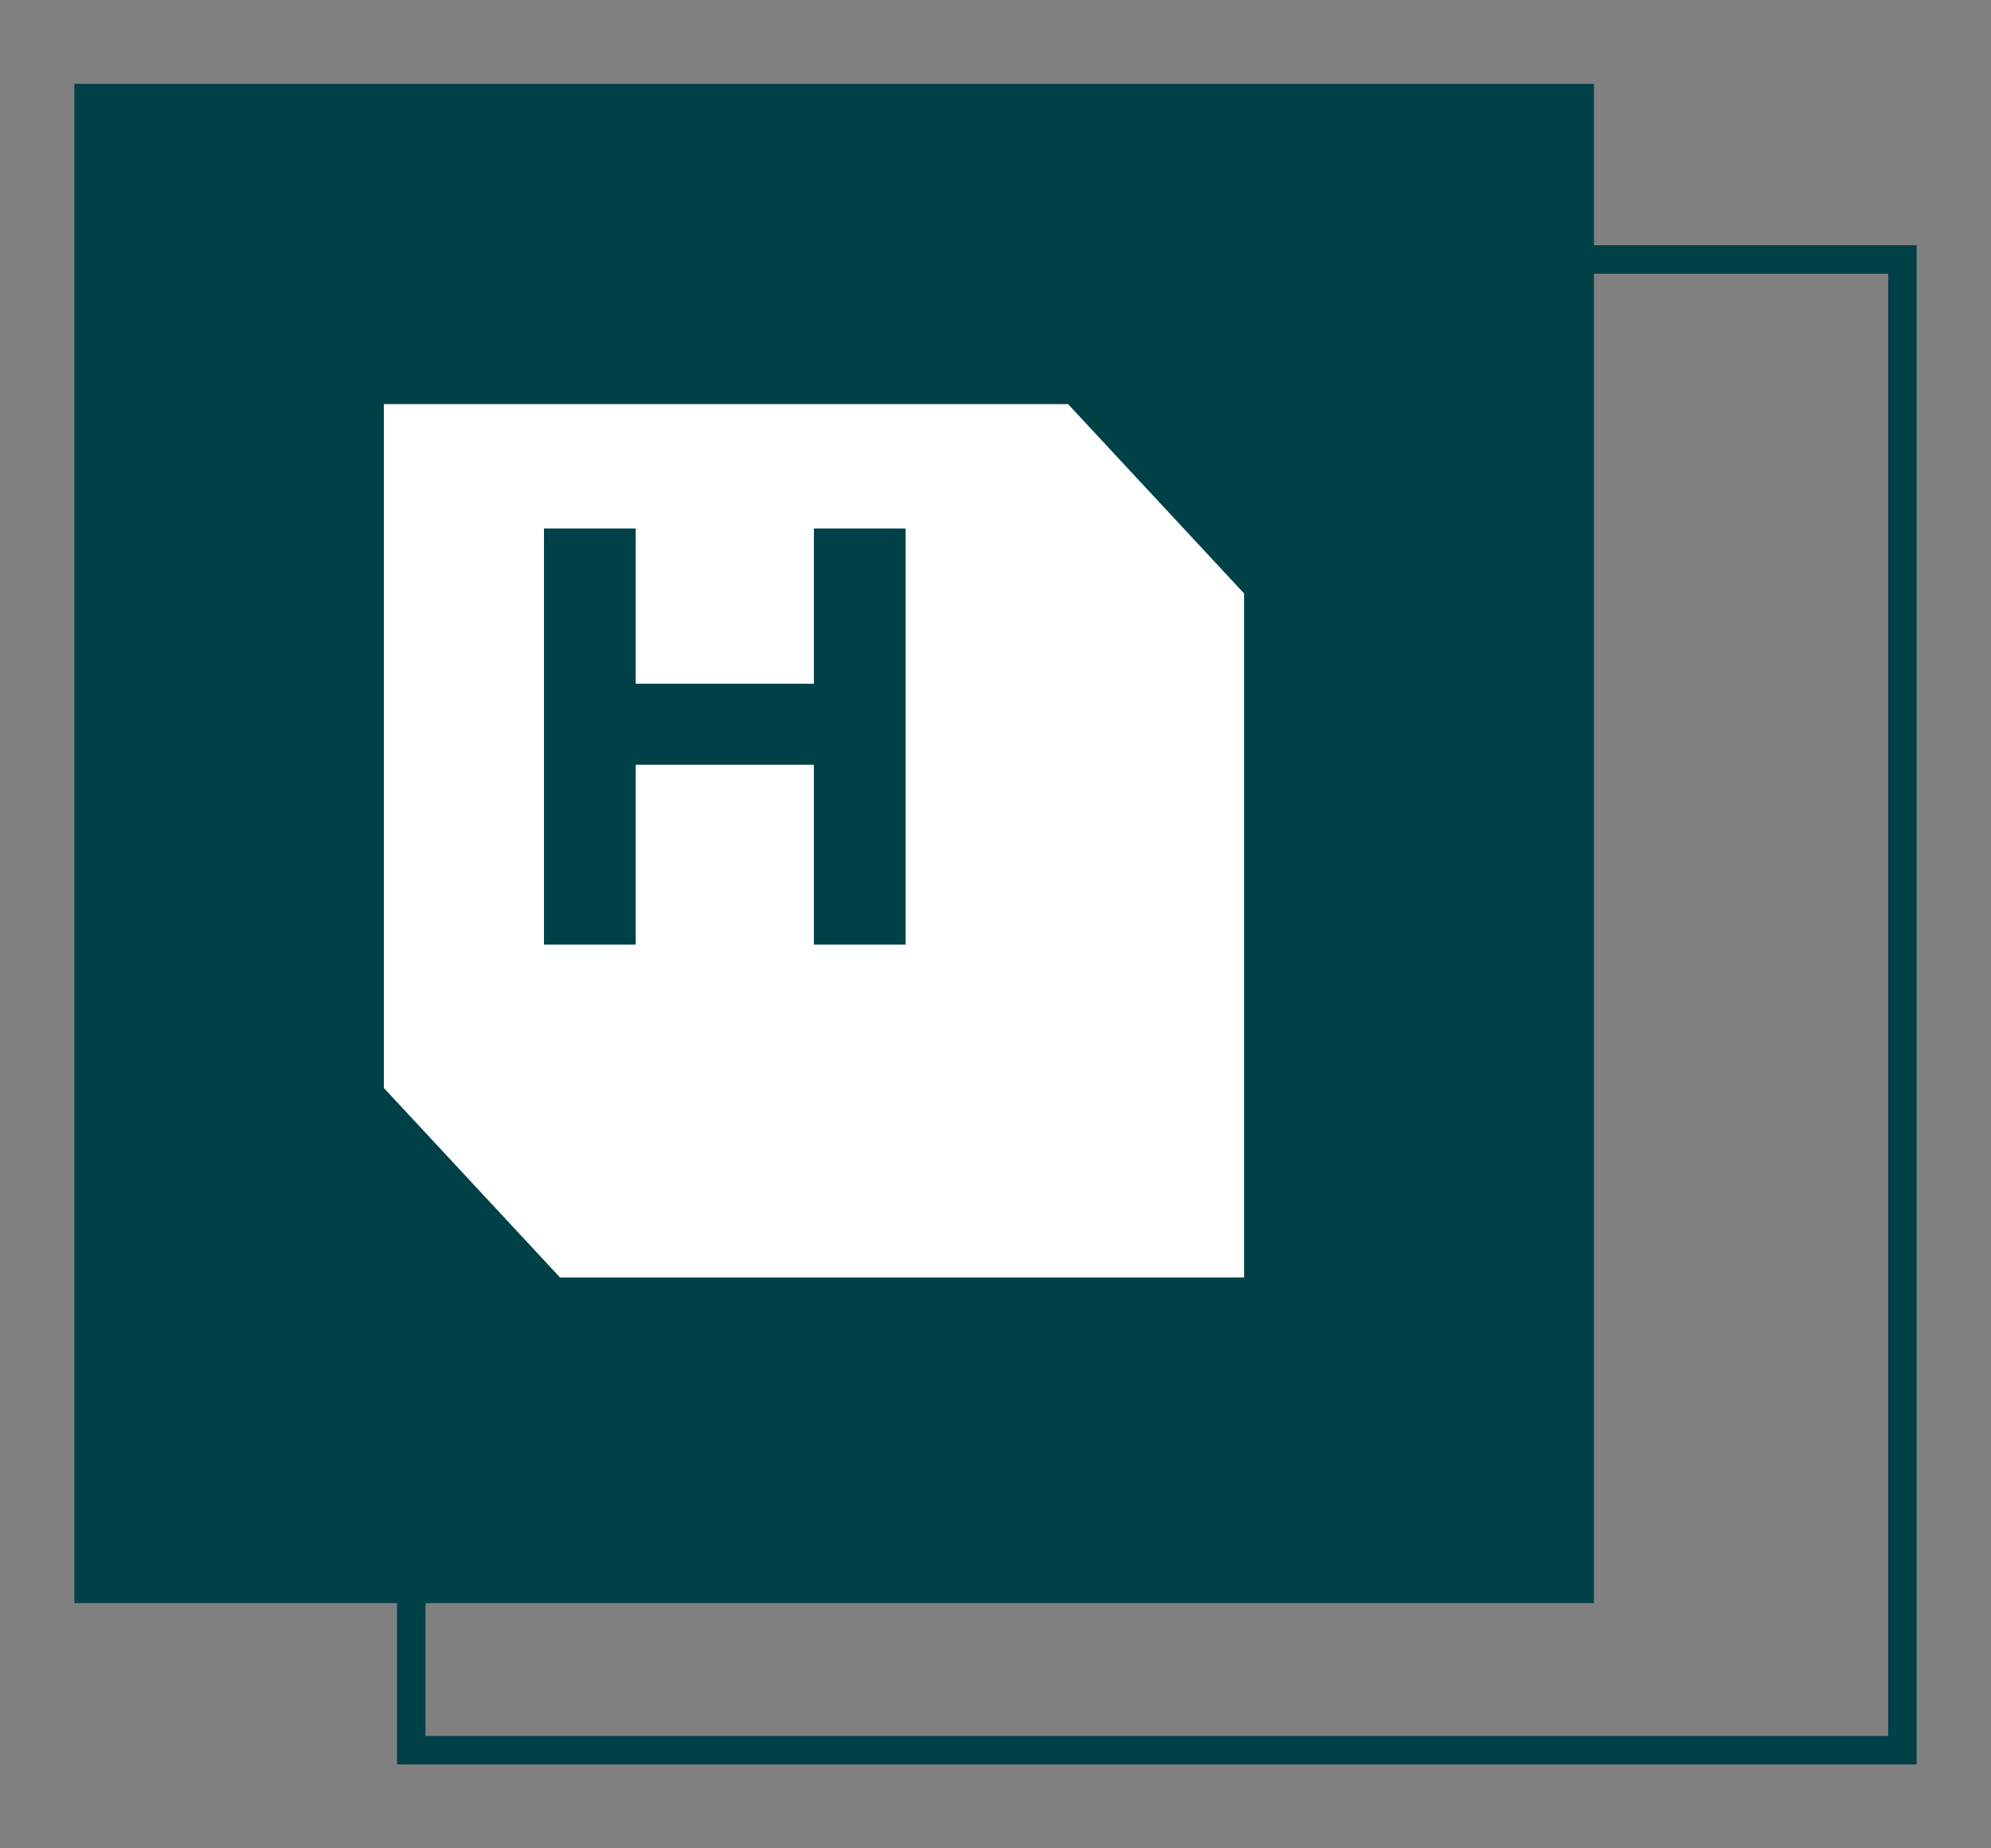
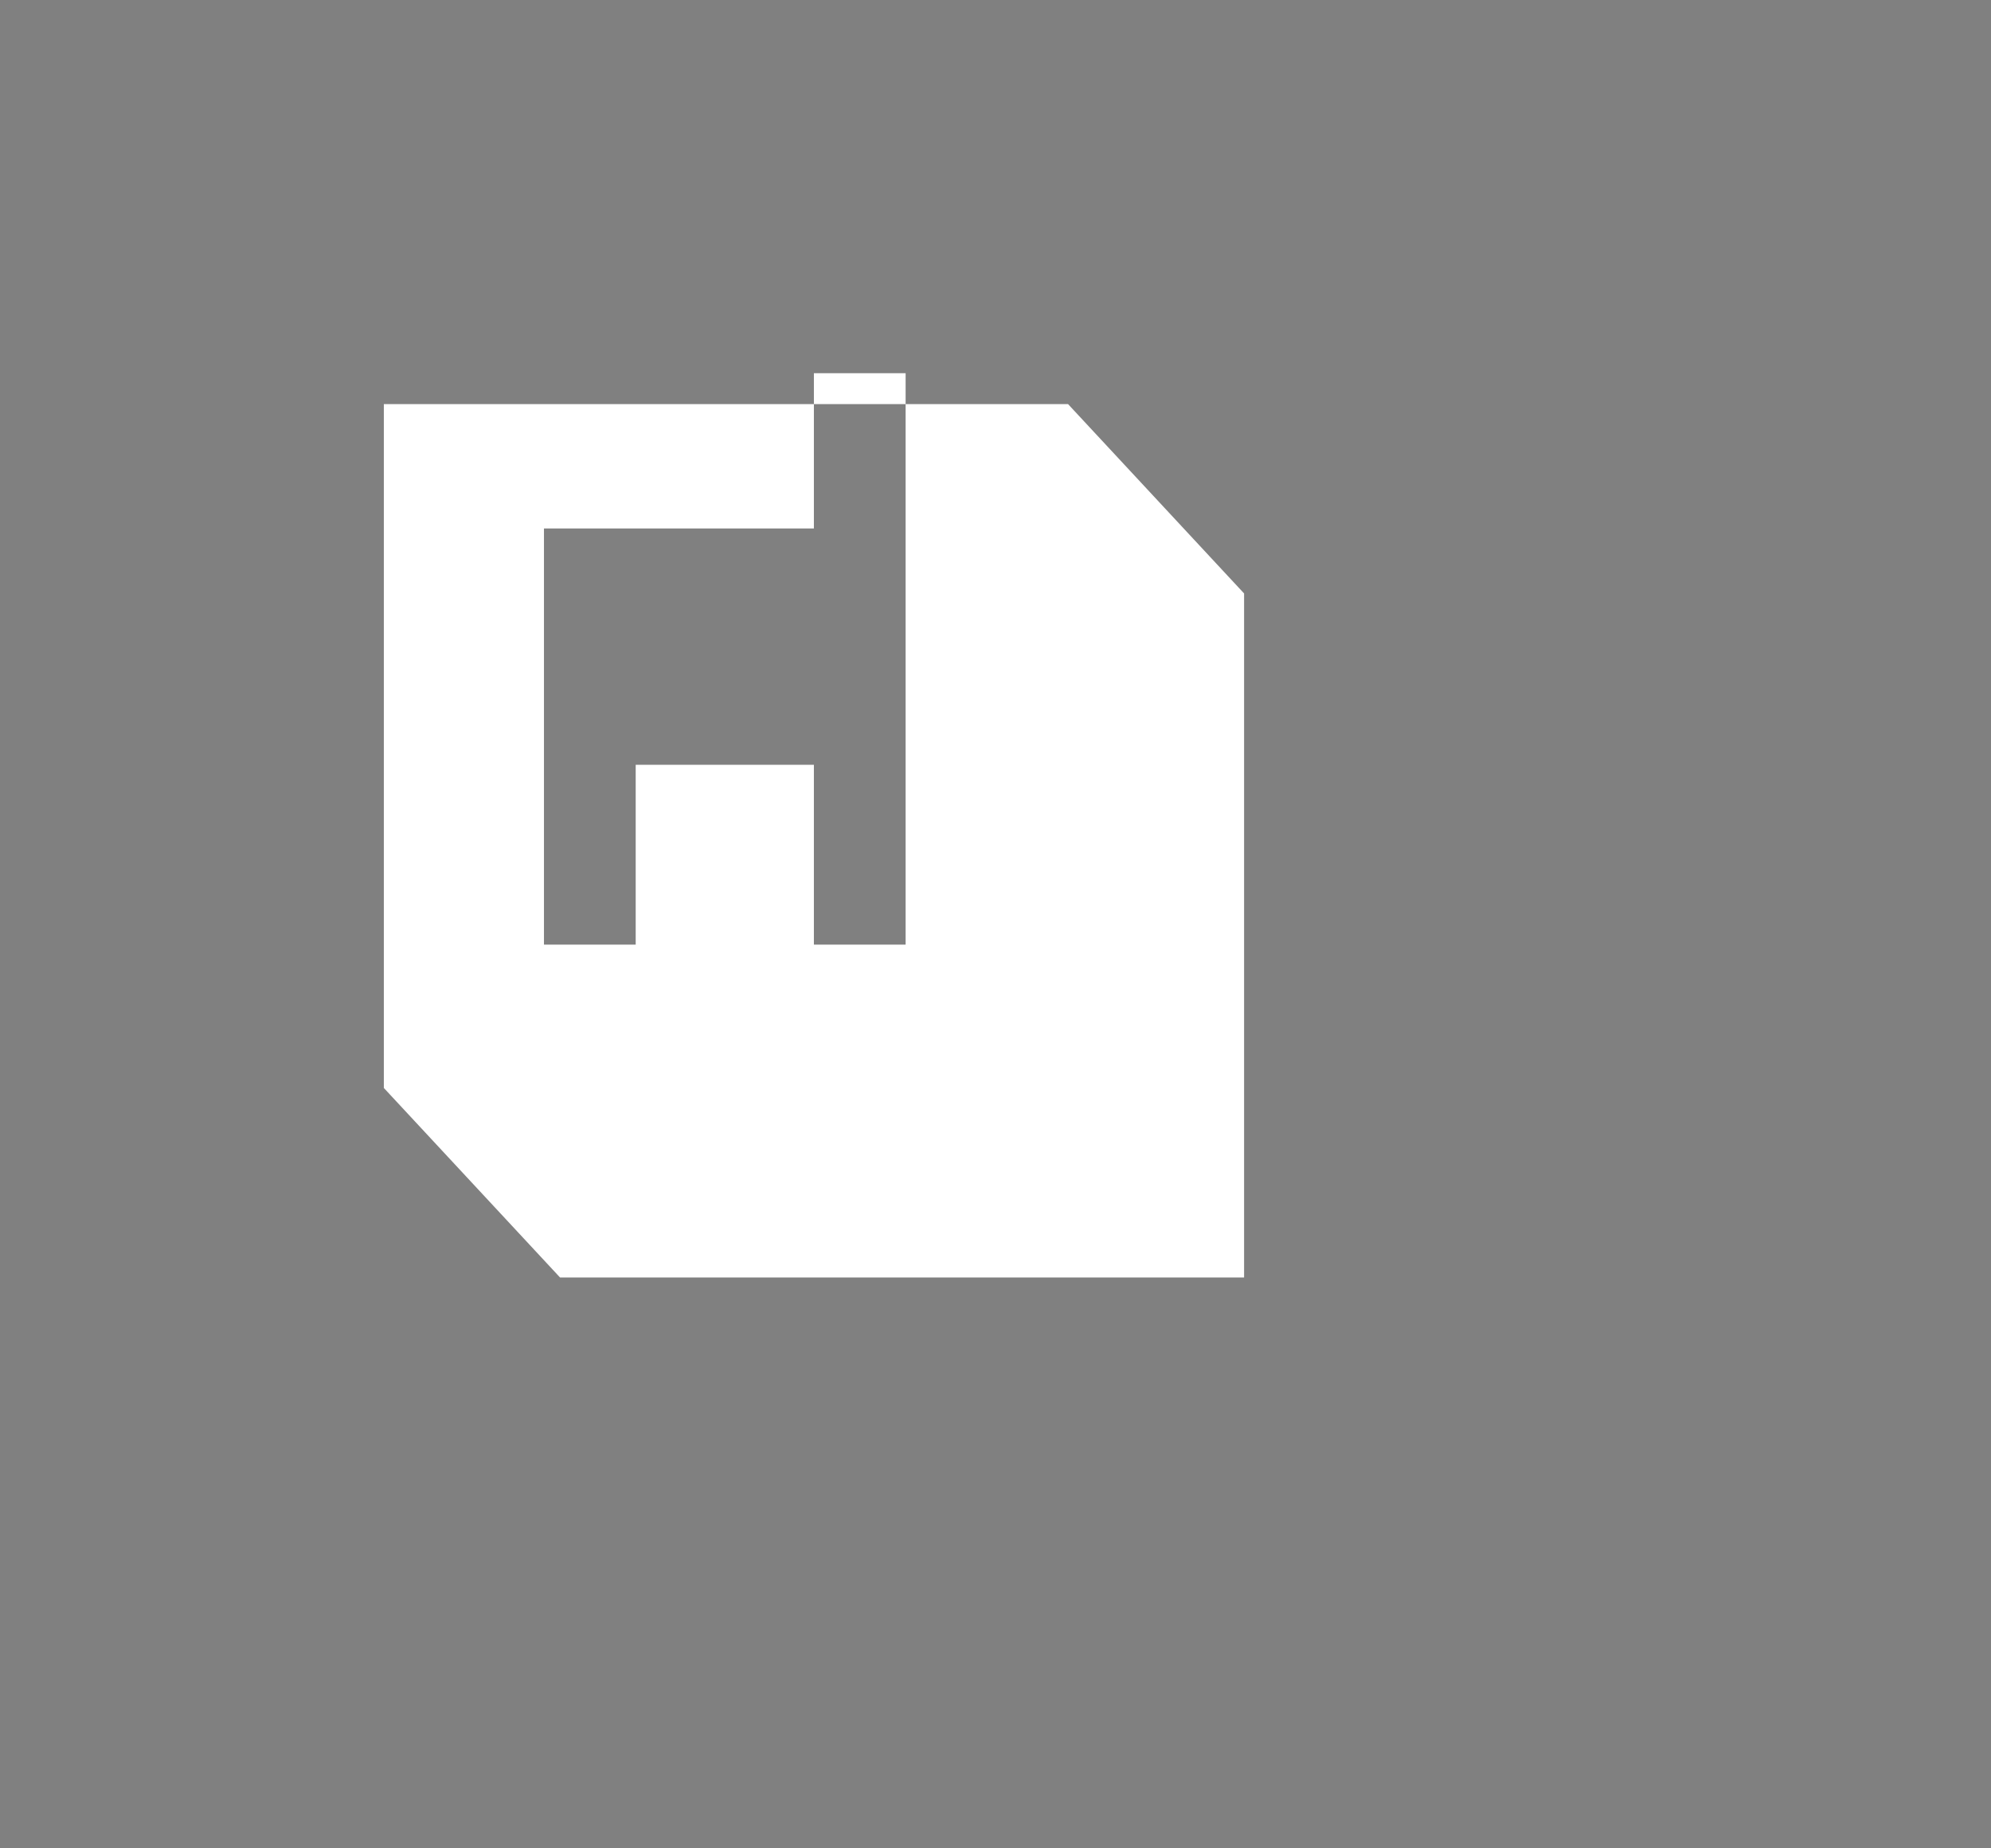
<svg xmlns="http://www.w3.org/2000/svg" id="a" viewBox="0 0 140 130">
  <rect x="0" y="0" width="140" height="130" fill="#808080" stroke="none" />
  <defs>
    <style>.b{fill:none;}.c{fill:#004148;}.d{fill:#fff;}</style>
  </defs>
-   <rect class="b" width="140" height="130" />
  <g>
-     <rect class="c" x="5.23" y="5.9" width="106.85" height="106.85" />
-     <path class="c" d="M132.77,19.25V122.1H29.92V19.25h102.85m2-2H27.92V124.1h106.85V17.25h0Z" />
-     <path class="d" d="M75.09,28.42H26.99v48.1l12.39,13.33h48.1V41.74l-12.39-13.33Zm-11.41,38.02h-6.45v-12.65h-12.53v12.65h-6.45v-29.27h6.45v10.92h12.53v-10.92h6.45v29.27Z" />
+     <path class="d" d="M75.09,28.42H26.99v48.1l12.39,13.33h48.1V41.74l-12.39-13.33Zm-11.41,38.02h-6.45v-12.65h-12.53v12.65h-6.45v-29.27h6.45h12.53v-10.92h6.45v29.27Z" />
  </g>
</svg>